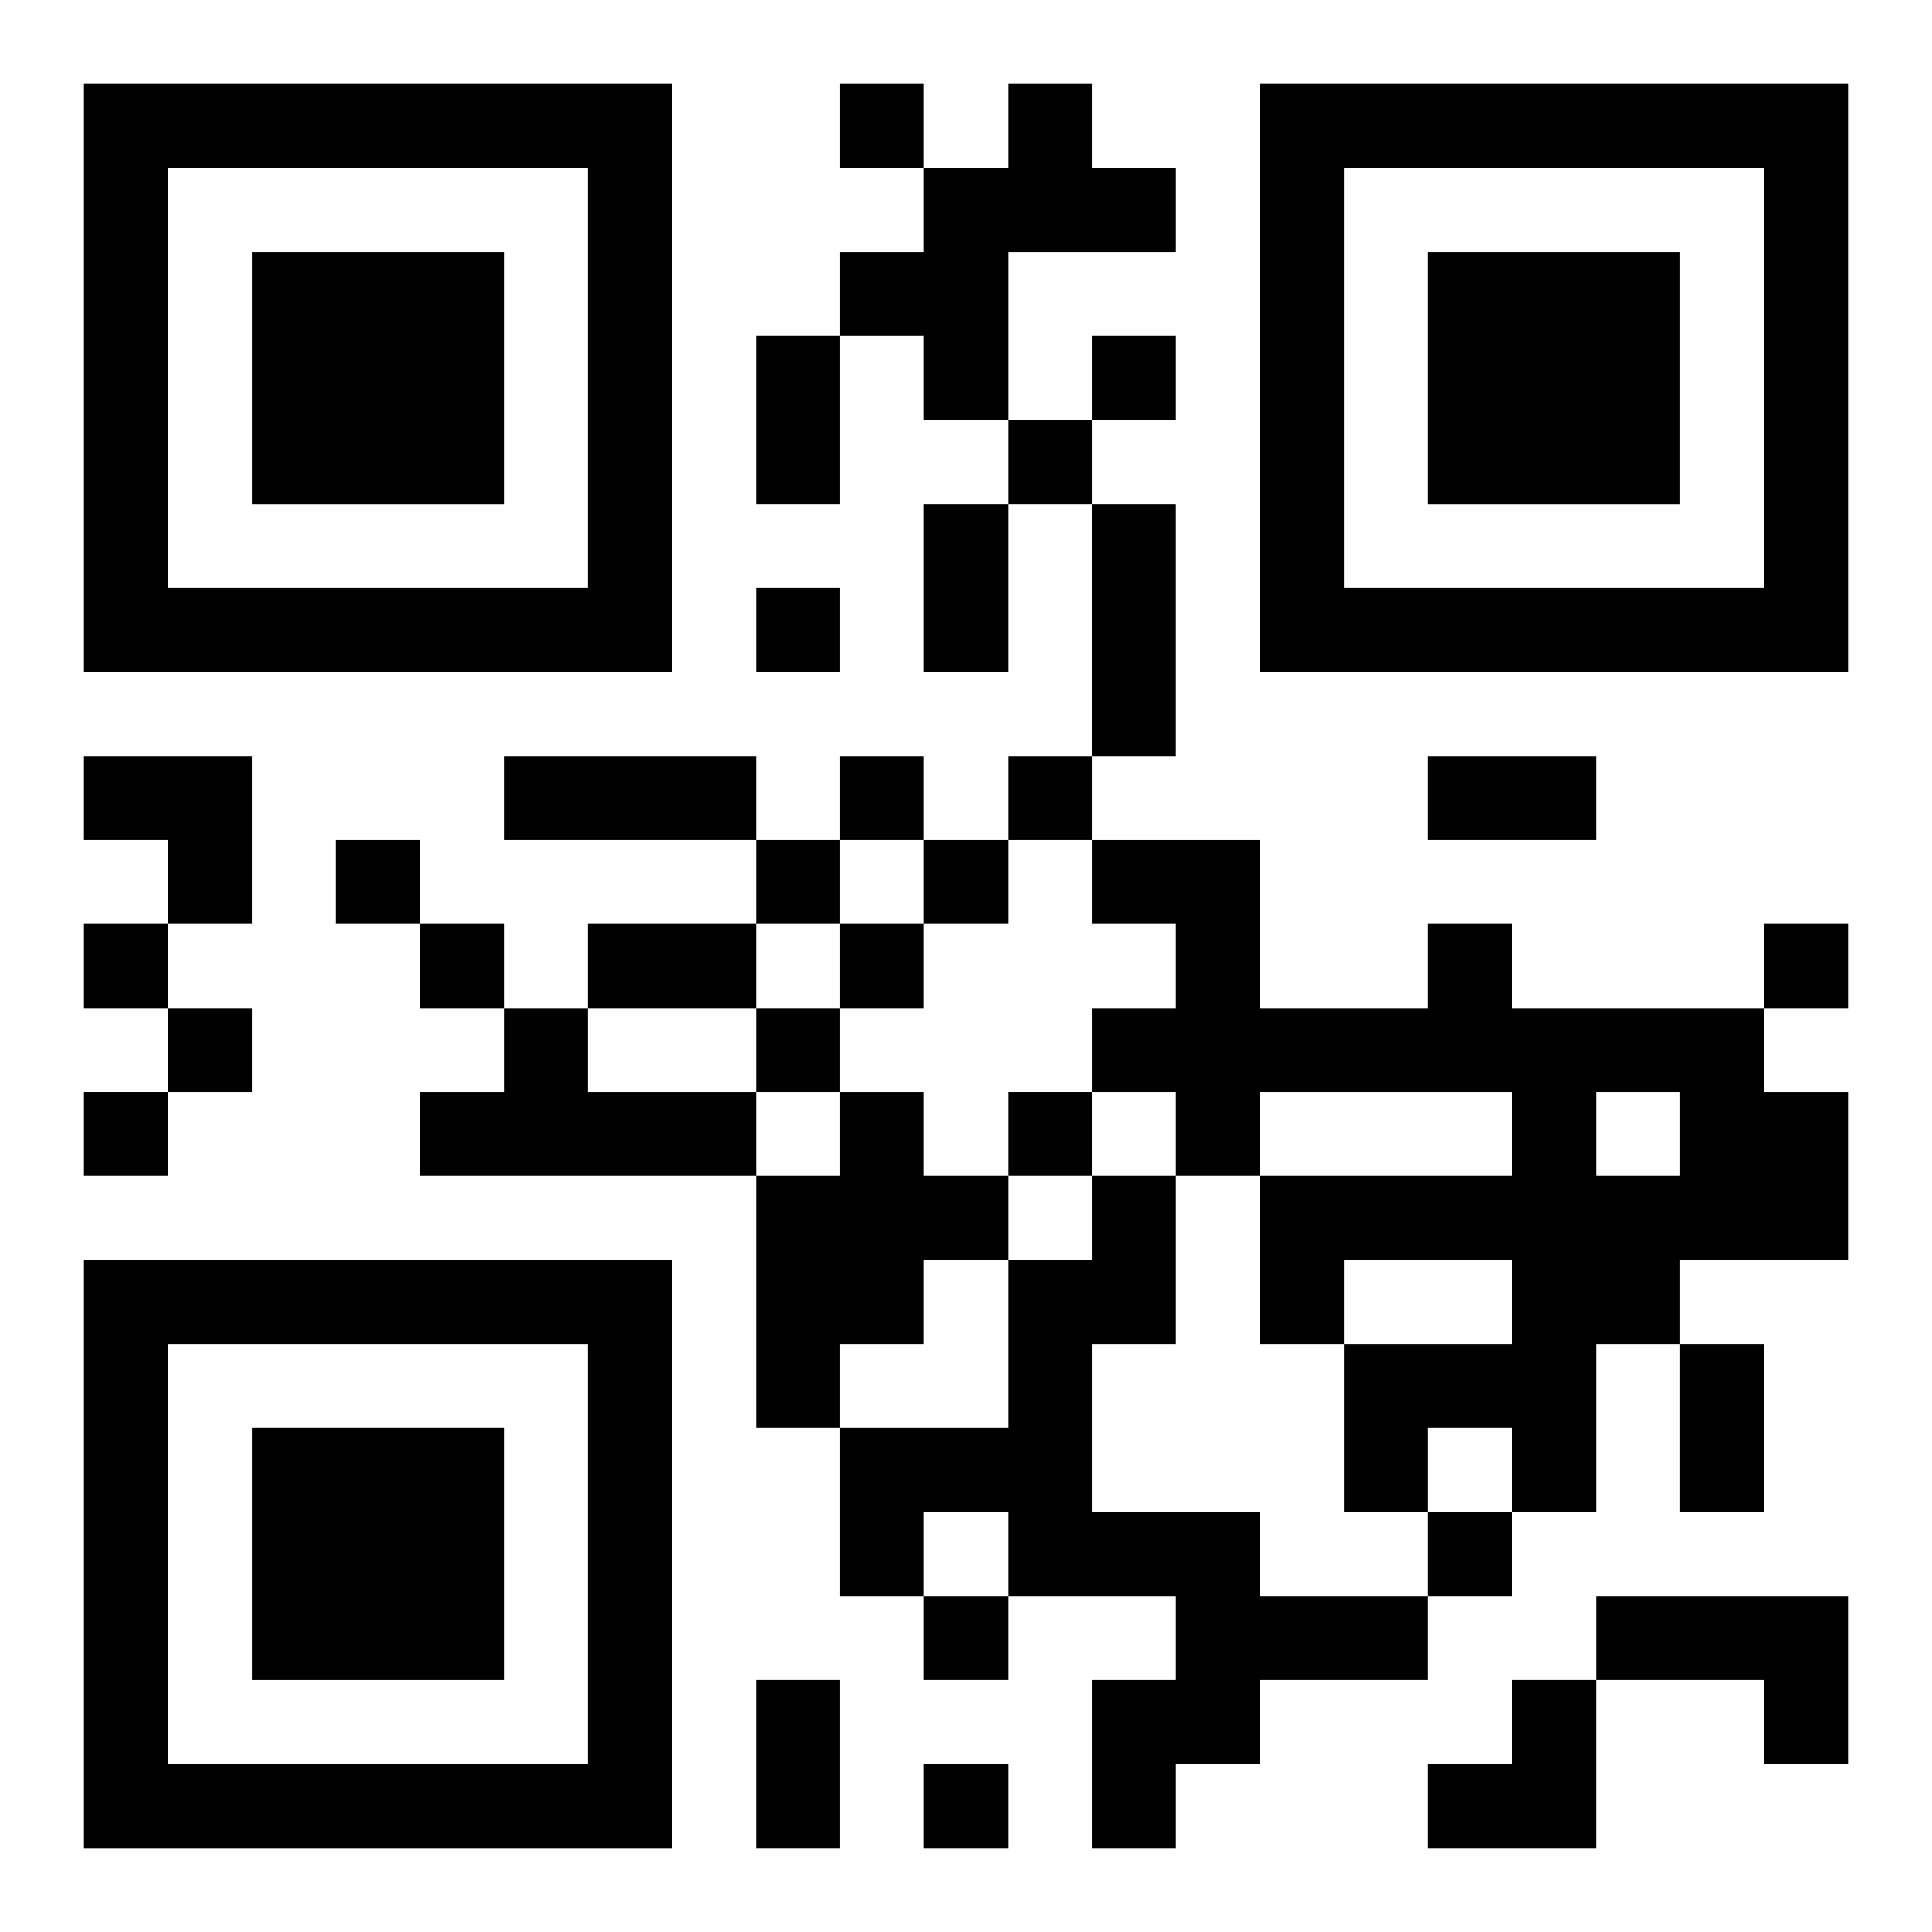
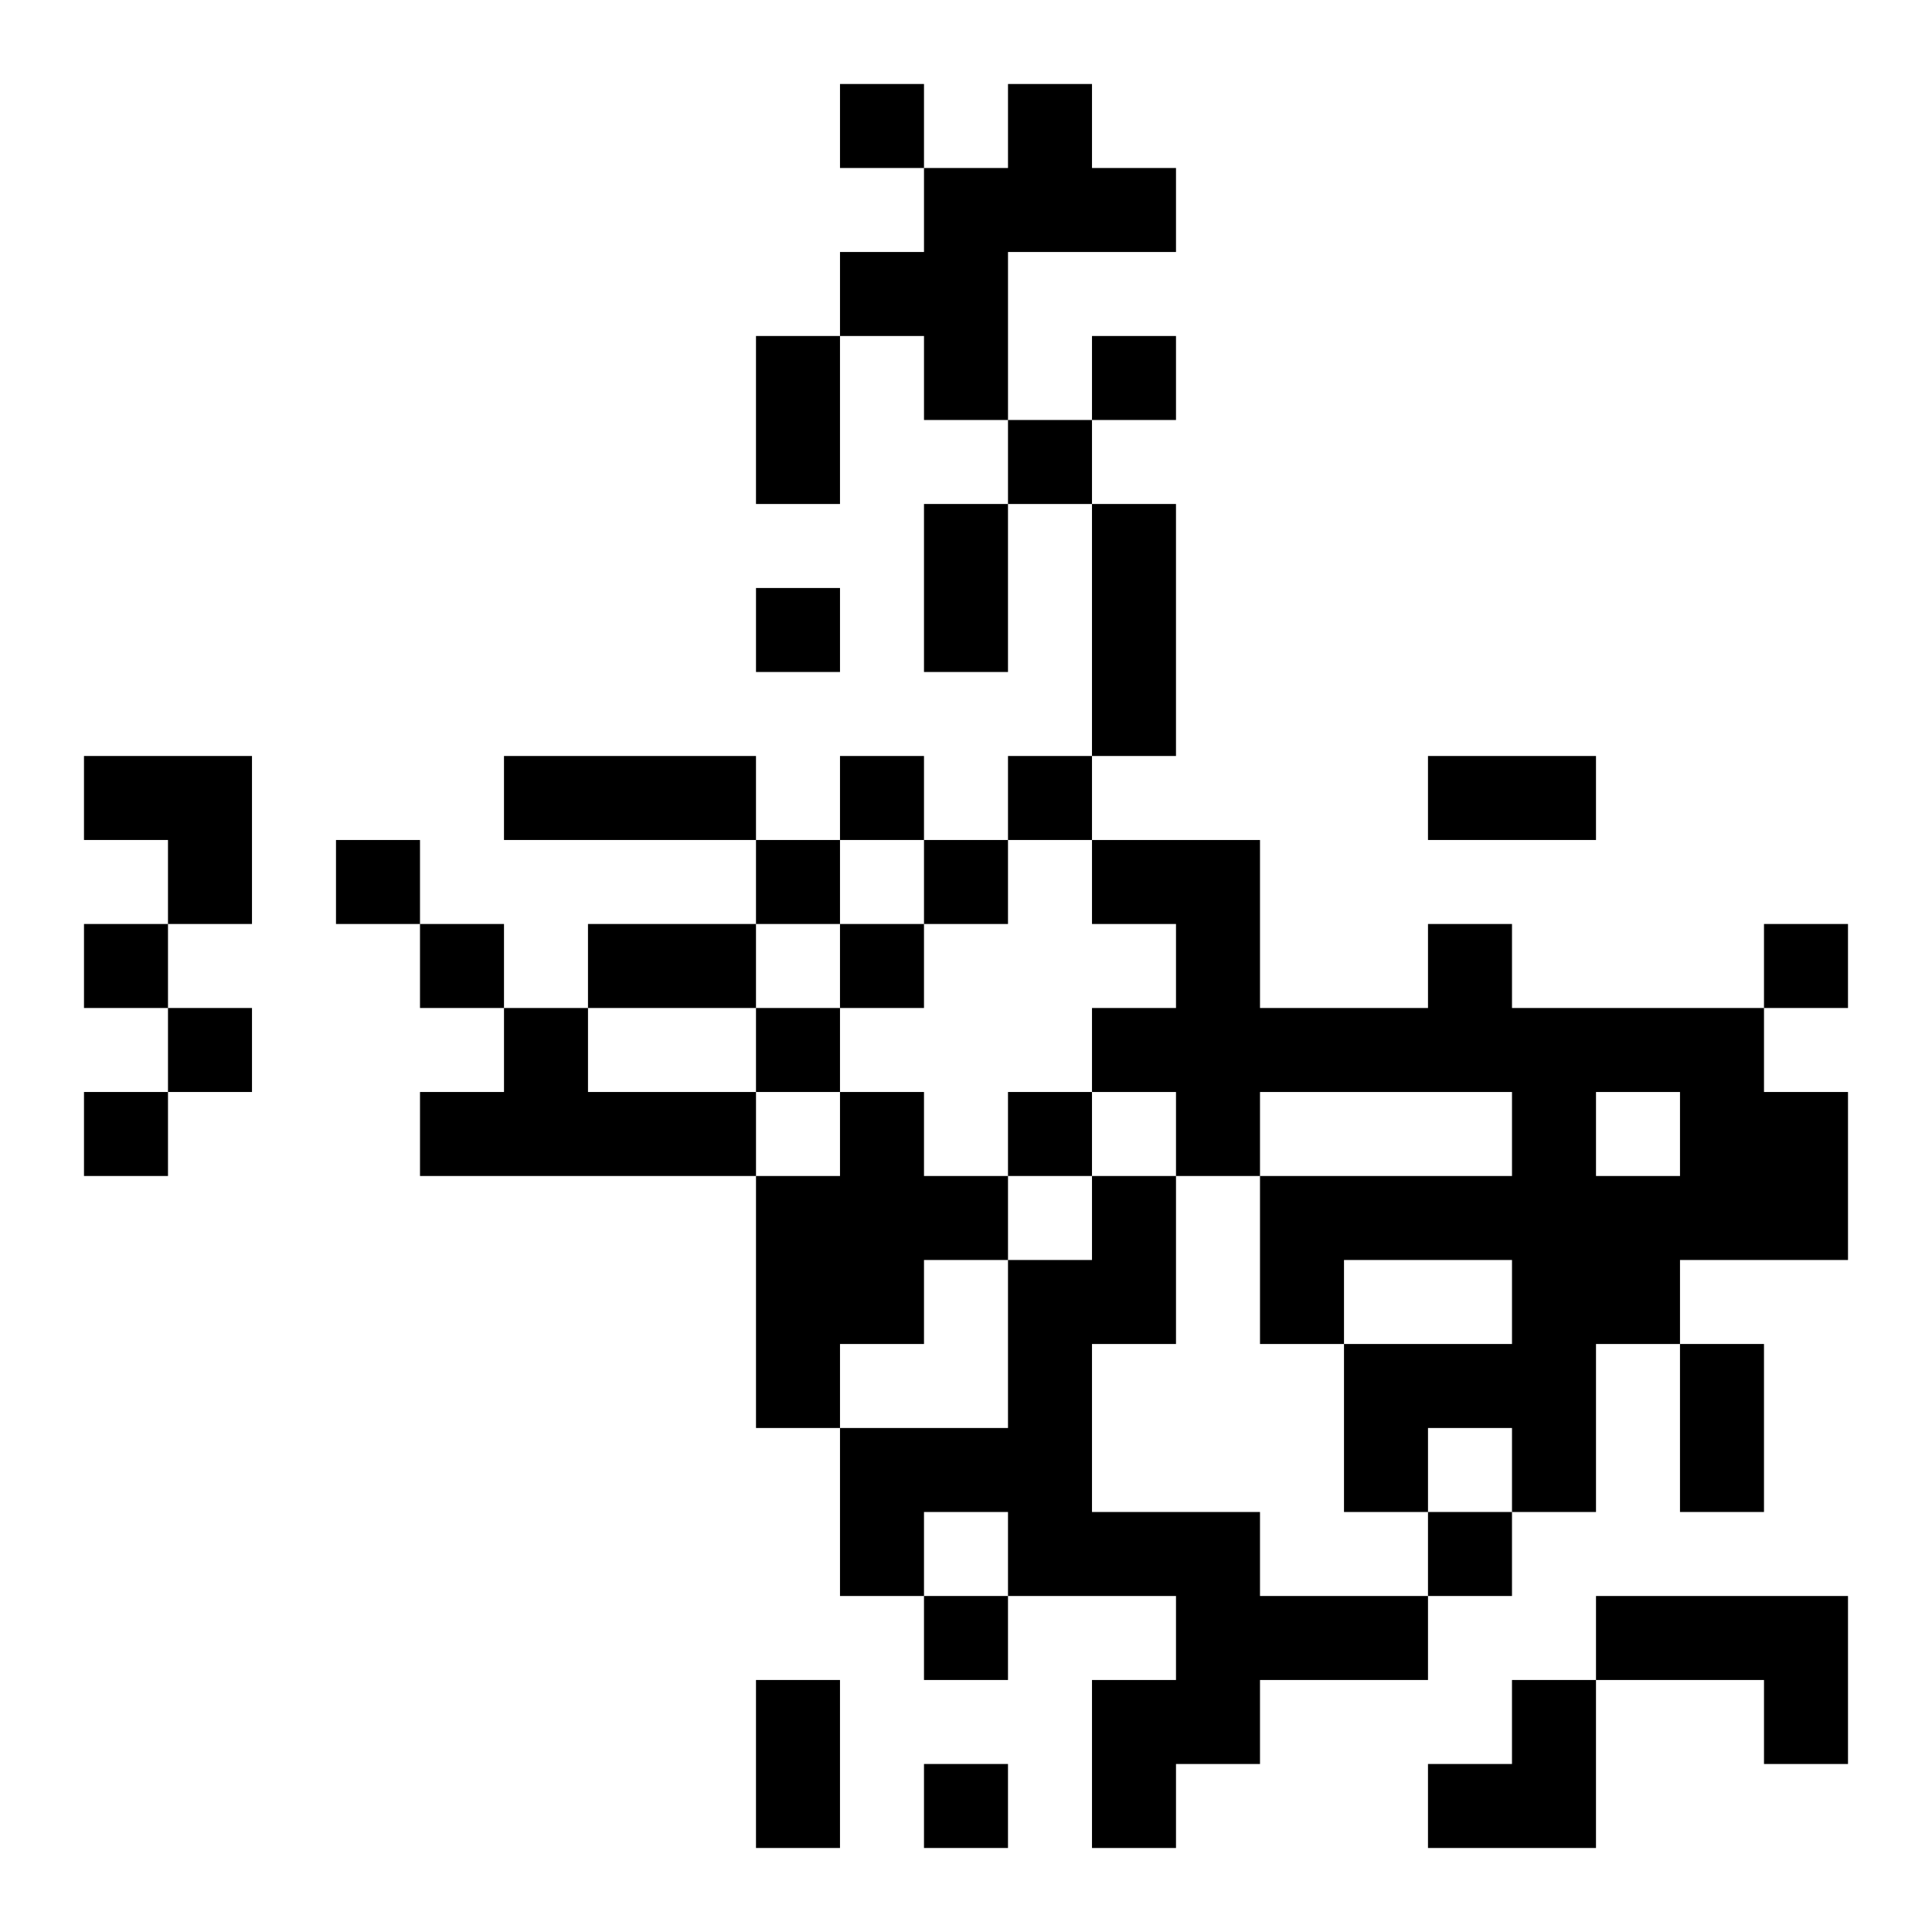
<svg xmlns="http://www.w3.org/2000/svg" xmlns:xlink="http://www.w3.org/1999/xlink" width="250" height="250" baseProfile="full" version="1.1" viewBox="-1 -1 23 23">
  <symbol id="a">
-     <path d="m0 7v7h7v-7h-7zm1 1h5v5h-5v-5zm1 1v3h3v-3h-3z" />
-   </symbol>
+     </symbol>
  <use y="-7" xlink:href="#a" />
  <use y="7" xlink:href="#a" />
  <use x="14" y="-7" xlink:href="#a" />
  <path d="m11 0h1v1h1v1h-2v2h-1v-1h-1v-1h1v-1h1v-1m5 10h1v1h3v1h1v2h-2v1h-1v2h-1v-1h-1v1h-1v-2h2v-1h-2v1h-1v-2h3v-1h-3v1h-1v-1h-1v-1h1v-1h-1v-1h2v2h2v-1m2 2v1h1v-1h-1m-13-1h1v1h2v1h-4v-1h1v-1m4 1h1v1h1v1h-1v1h-1v1h-1v-3h1v-1m3 1h1v2h-1v2h2v1h2v1h-2v1h-1v1h-1v-2h1v-1h-2v-1h-1v1h-1v-2h2v-2h1v-1m6 5h3v2h-1v-1h-2v-1m-9-18v1h1v-1h-1m3 3v1h1v-1h-1m-1 1v1h1v-1h-1m-3 2v1h1v-1h-1m1 2v1h1v-1h-1m2 0v1h1v-1h-1m-8 1v1h1v-1h-1m5 0v1h1v-1h-1m2 0v1h1v-1h-1m-10 1v1h1v-1h-1m4 0v1h1v-1h-1m5 0v1h1v-1h-1m11 0v1h1v-1h-1m-19 1v1h1v-1h-1m7 0v1h1v-1h-1m-8 1v1h1v-1h-1m11 0v1h1v-1h-1m5 5v1h1v-1h-1m-6 1v1h1v-1h-1m0 2v1h1v-1h-1m-2-17h1v2h-1v-2m2 2h1v2h-1v-2m2 0h1v3h-1v-3m-7 3h3v1h-3v-1m11 0h2v1h-2v-1m-10 2h2v1h-2v-1m13 5h1v2h-1v-2m-11 4h1v2h-1v-2m-8-11h2v2h-1v-1h-1zm16 11m1 0h1v2h-2v-1h1z" />
</svg>